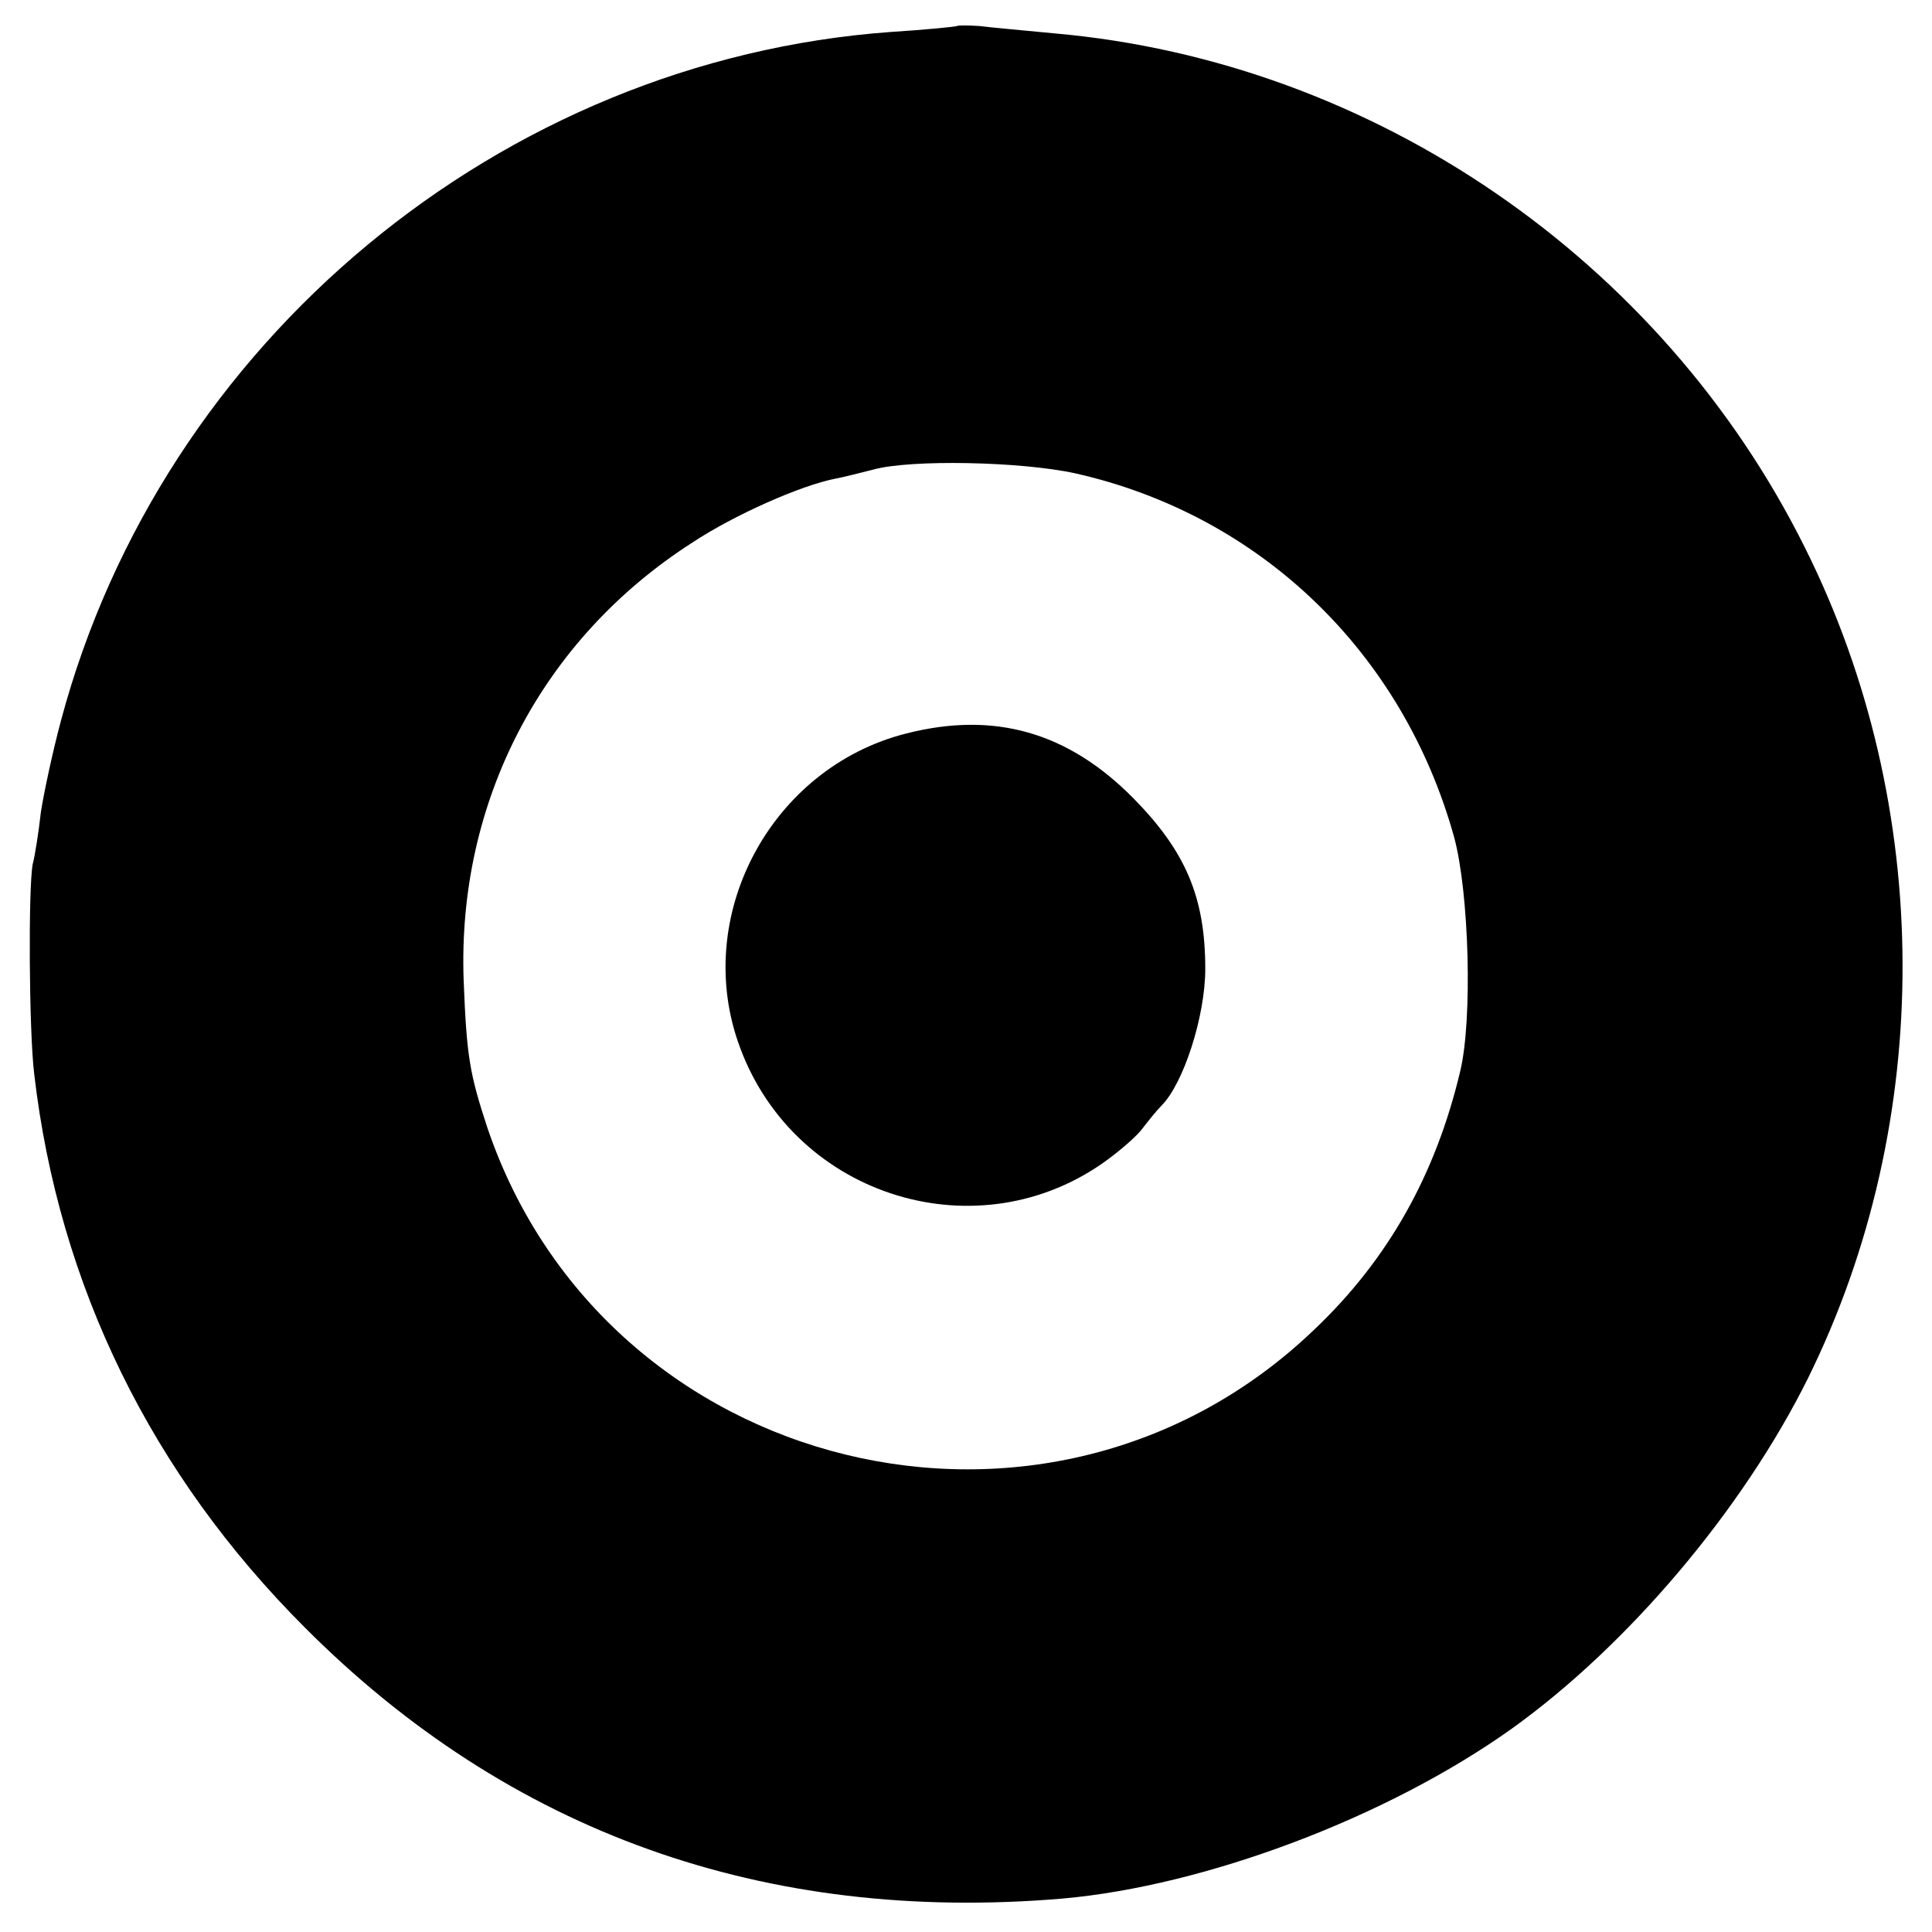
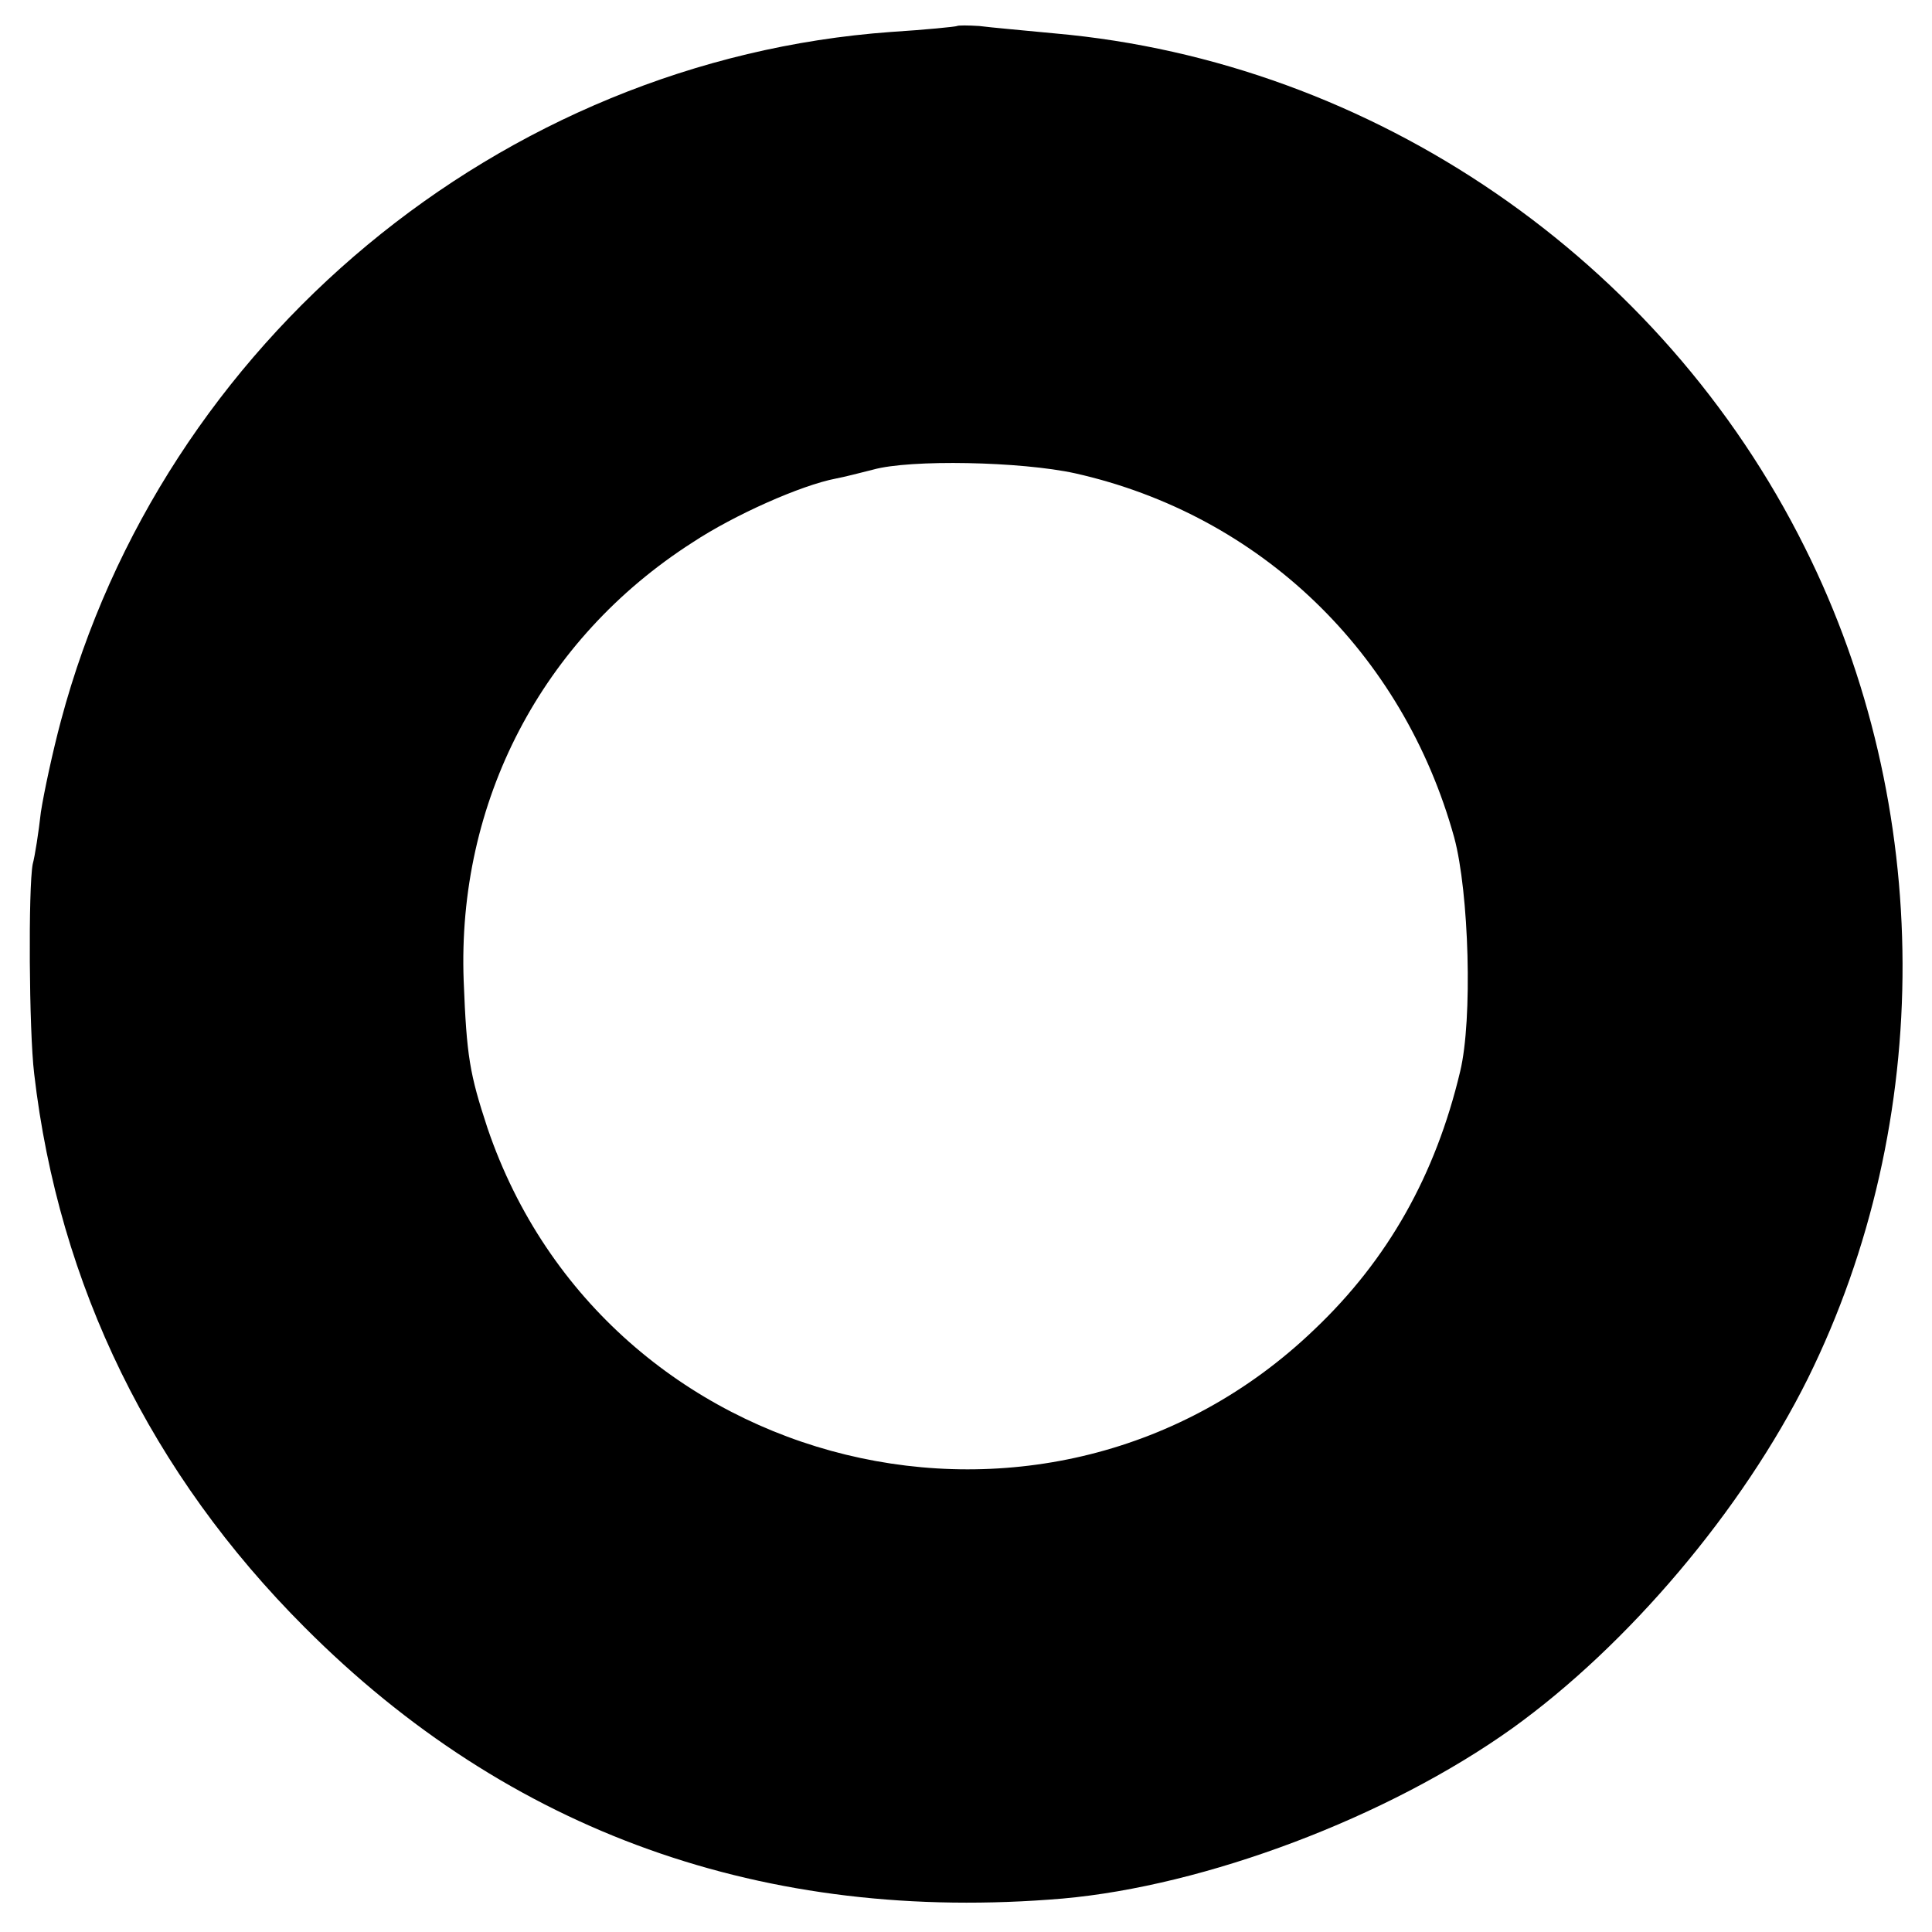
<svg xmlns="http://www.w3.org/2000/svg" version="1.0" width="260pt" height="260pt" viewBox="0 0 260 260" preserveAspectRatio="xMidYMid meet">
  <g transform="translate(0,260) scale(0.1,-0.1)" fill="#000000" stroke="none">
    <path d="M1288 2565 c-2 -1 -42 -5 -89 -8 -525 -38 -981 -417 -1117 -927 -11 -41 -23 -97 -27 -123 -3 -27 -8 -59 -11 -70 -6 -32 -5 -224 2 -282 33 -285 158 -539 364 -745 275 -276 619 -399 1020 -365 192 17 437 109 605 229 156 112 310 294 398 471 171 346 170 770 -4 1118 -193 388 -581 654 -1009 692 -41 4 -87 8 -102 10 -15 1 -29 1 -30 0z m159 -602 c249 -56 441 -241 510 -490 20 -74 25 -245 8 -315 -33 -139 -97 -253 -196 -347 -357 -343 -954 -197 -1113 271 -24 73 -28 96 -32 198 -9 241 105 460 308 590 56 37 146 77 193 86 11 2 34 8 50 12 50 14 199 11 272 -5z" />
-     <path d="M1220 1613 c-183 -46 -290 -247 -224 -423 75 -202 322 -277 494 -151 19 14 41 33 48 43 7 9 18 23 25 30 30 30 59 121 59 184 0 96 -26 158 -97 230 -88 89 -187 117 -305 87z" />
  </g>
</svg>